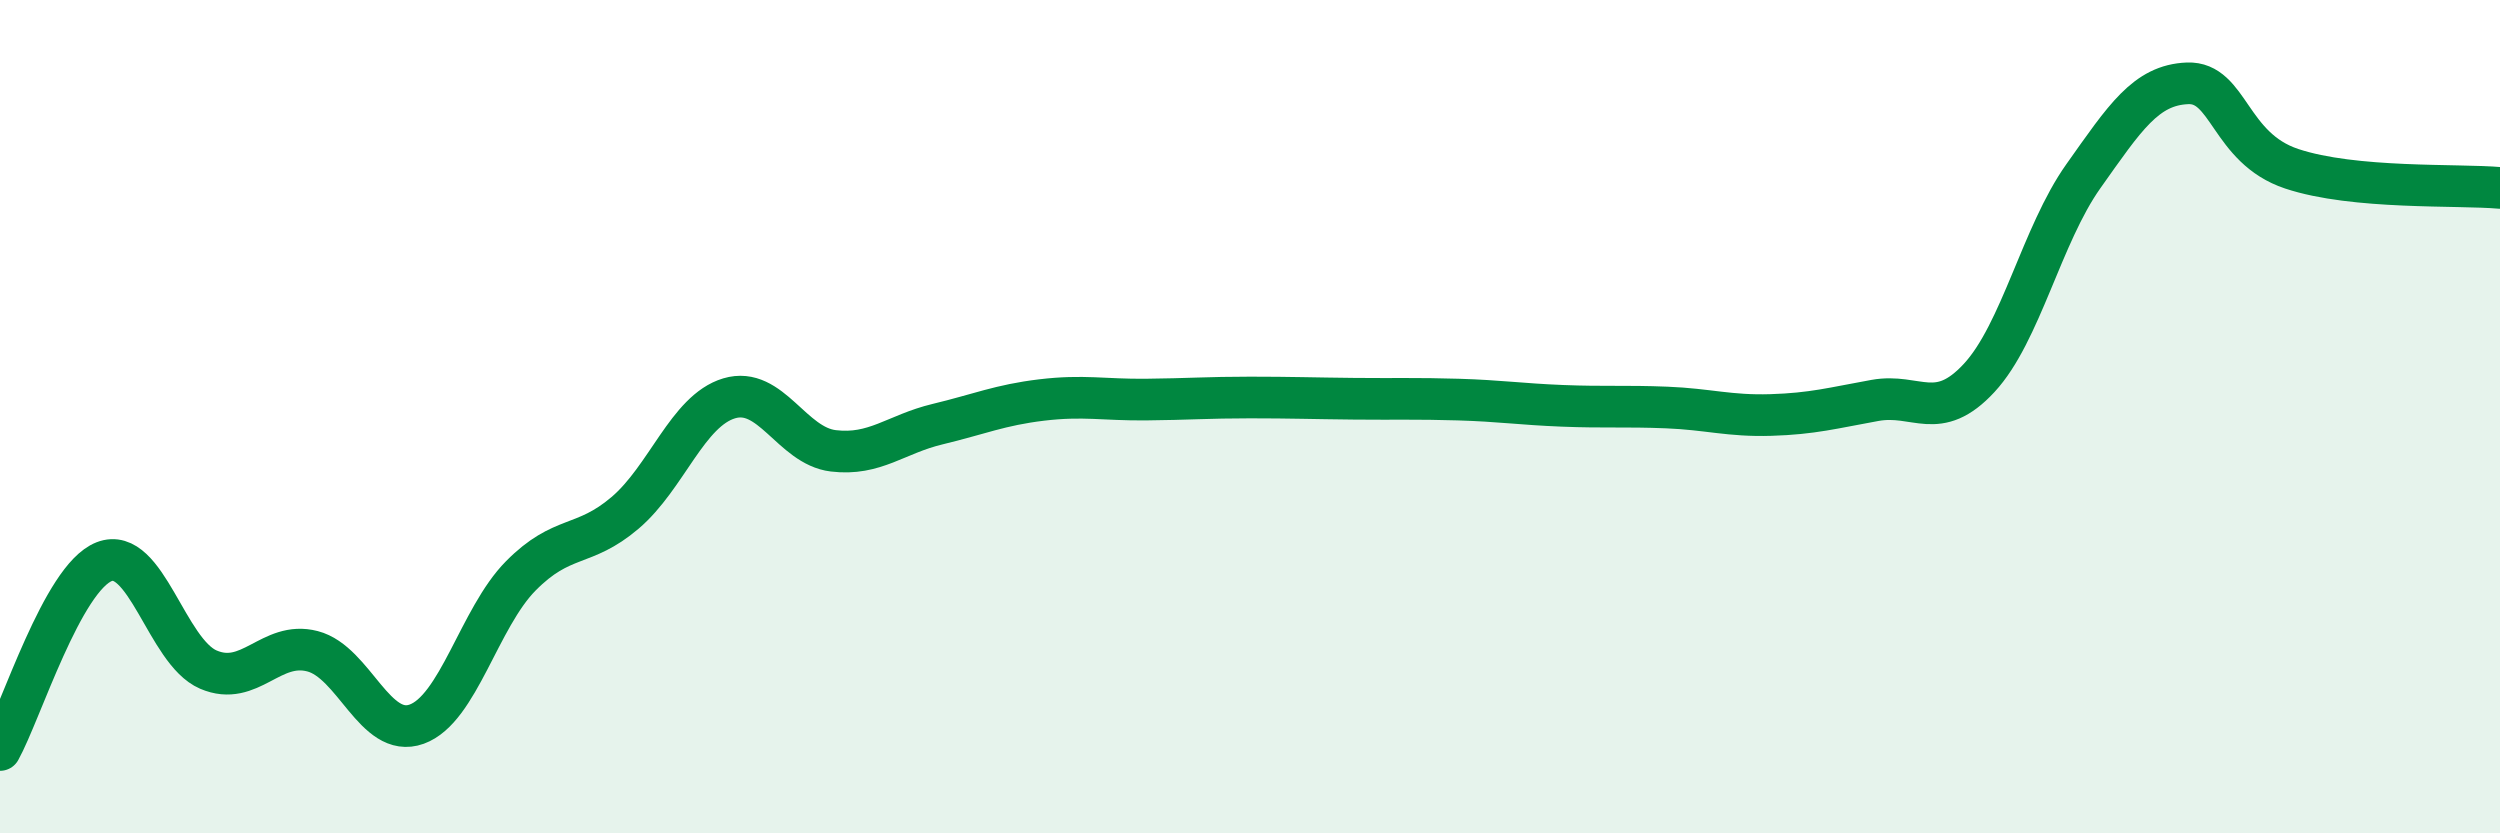
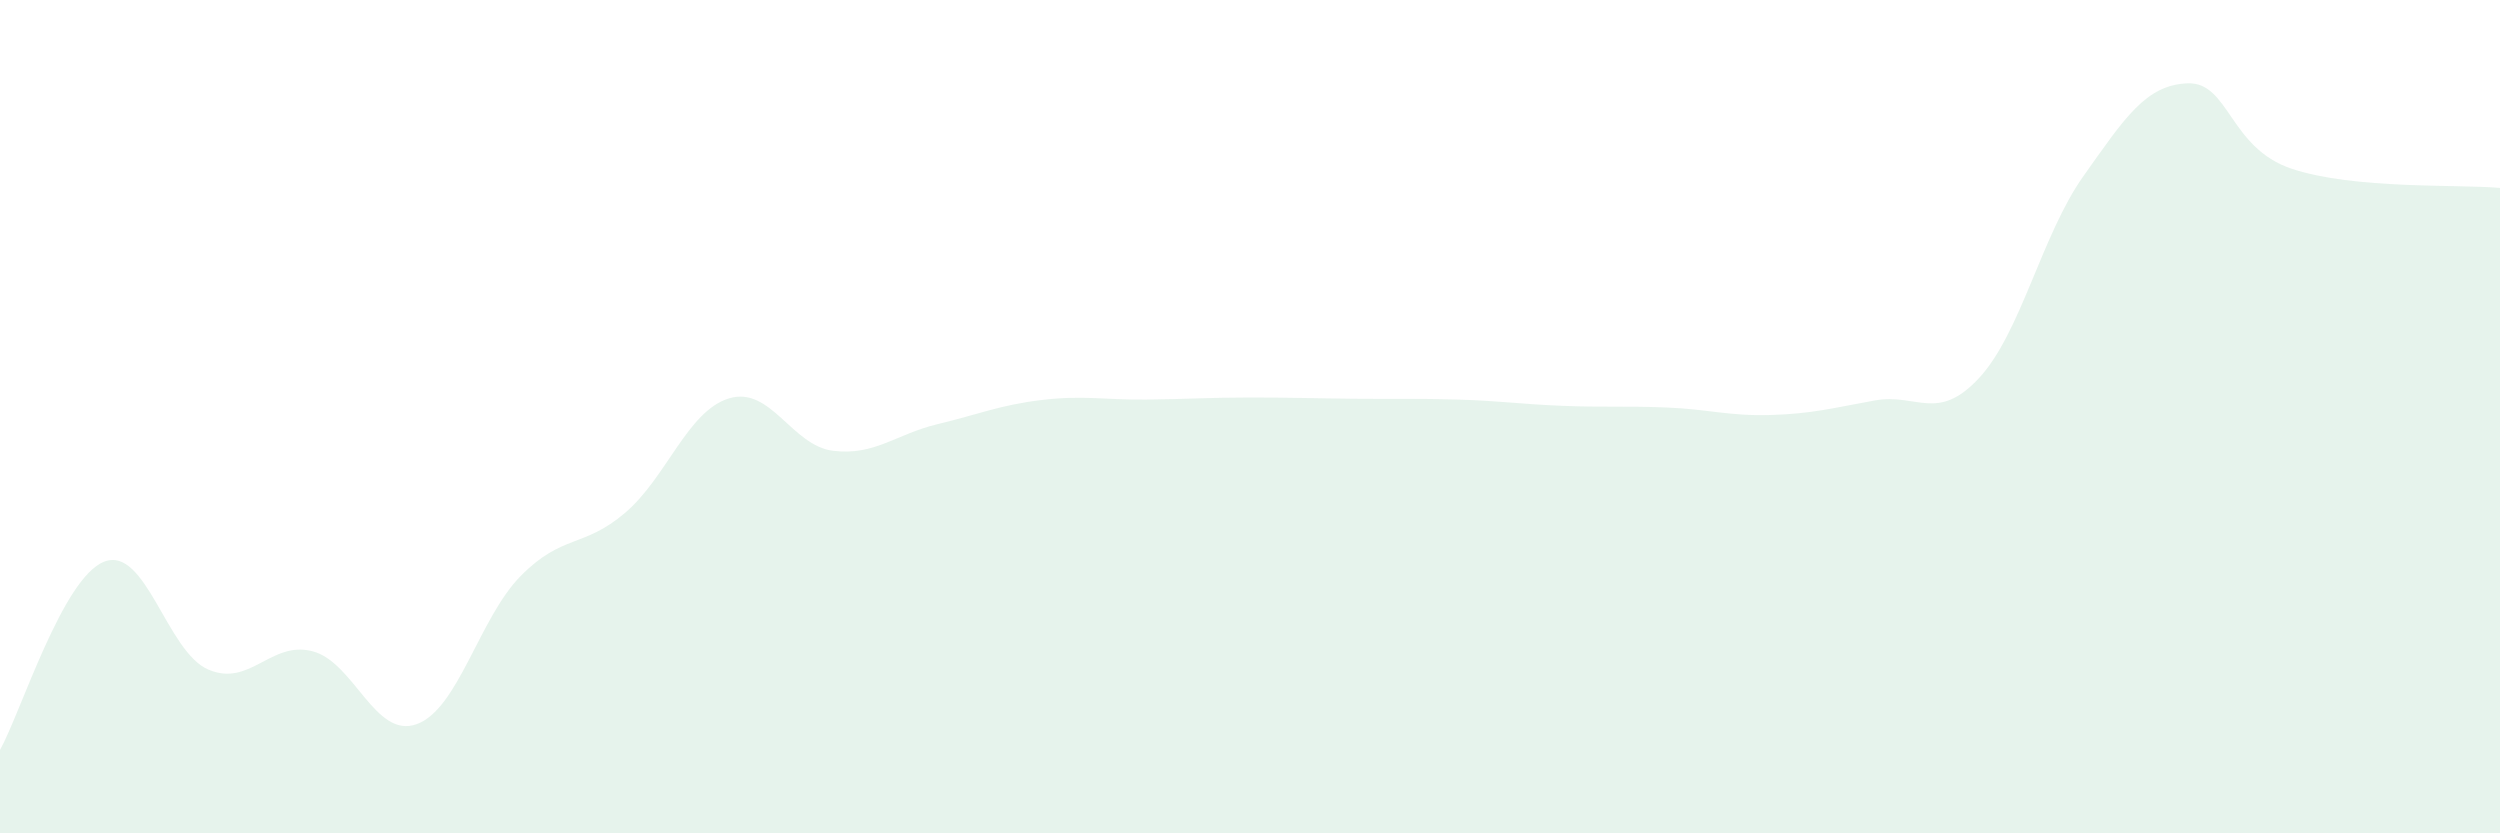
<svg xmlns="http://www.w3.org/2000/svg" width="60" height="20" viewBox="0 0 60 20">
  <path d="M 0,18 C 0.5,17.1 1.5,13.87 2.5,13.48 C 3.5,13.09 4,15.64 5,16.07 C 6,16.5 6.5,15.37 7.5,15.63 C 8.5,15.89 9,17.74 10,17.38 C 11,17.02 11.5,14.83 12.5,13.82 C 13.5,12.81 14,13.16 15,12.31 C 16,11.46 16.5,9.86 17.5,9.56 C 18.5,9.26 19,10.7 20,10.82 C 21,10.94 21.5,10.42 22.5,10.18 C 23.5,9.94 24,9.72 25,9.6 C 26,9.48 26.5,9.6 27.5,9.59 C 28.5,9.58 29,9.54 30,9.54 C 31,9.54 31.5,9.56 32.5,9.57 C 33.5,9.58 34,9.56 35,9.59 C 36,9.62 36.5,9.7 37.5,9.74 C 38.5,9.78 39,9.74 40,9.78 C 41,9.82 41.5,9.99 42.5,9.96 C 43.5,9.93 44,9.79 45,9.61 C 46,9.43 46.5,10.15 47.5,9.07 C 48.5,7.99 49,5.64 50,4.23 C 51,2.82 51.5,2.04 52.5,2 C 53.5,1.96 53.5,3.55 55,4.05 C 56.5,4.55 59,4.42 60,4.51L60 20L0 20Z" fill="#008740" opacity="0.1" stroke-linecap="round" stroke-linejoin="round" />
-   <path d="M 0,18 C 0.5,17.1 1.5,13.87 2.5,13.48 C 3.5,13.09 4,15.64 5,16.07 C 6,16.5 6.5,15.37 7.5,15.63 C 8.5,15.89 9,17.74 10,17.38 C 11,17.02 11.5,14.83 12.5,13.82 C 13.5,12.81 14,13.16 15,12.31 C 16,11.46 16.5,9.86 17.5,9.56 C 18.5,9.26 19,10.7 20,10.82 C 21,10.94 21.5,10.42 22.5,10.18 C 23.5,9.94 24,9.72 25,9.6 C 26,9.48 26.5,9.6 27.5,9.59 C 28.5,9.58 29,9.54 30,9.54 C 31,9.54 31.5,9.56 32.5,9.57 C 33.5,9.58 34,9.56 35,9.59 C 36,9.62 36.5,9.7 37.5,9.74 C 38.5,9.78 39,9.74 40,9.78 C 41,9.82 41.5,9.99 42.5,9.96 C 43.5,9.93 44,9.79 45,9.61 C 46,9.43 46.5,10.15 47.5,9.07 C 48.5,7.99 49,5.64 50,4.23 C 51,2.82 51.5,2.04 52.5,2 C 53.5,1.96 53.5,3.55 55,4.05 C 56.5,4.55 59,4.42 60,4.51" stroke="#008740" stroke-width="1" fill="none" stroke-linecap="round" stroke-linejoin="round" />
</svg>